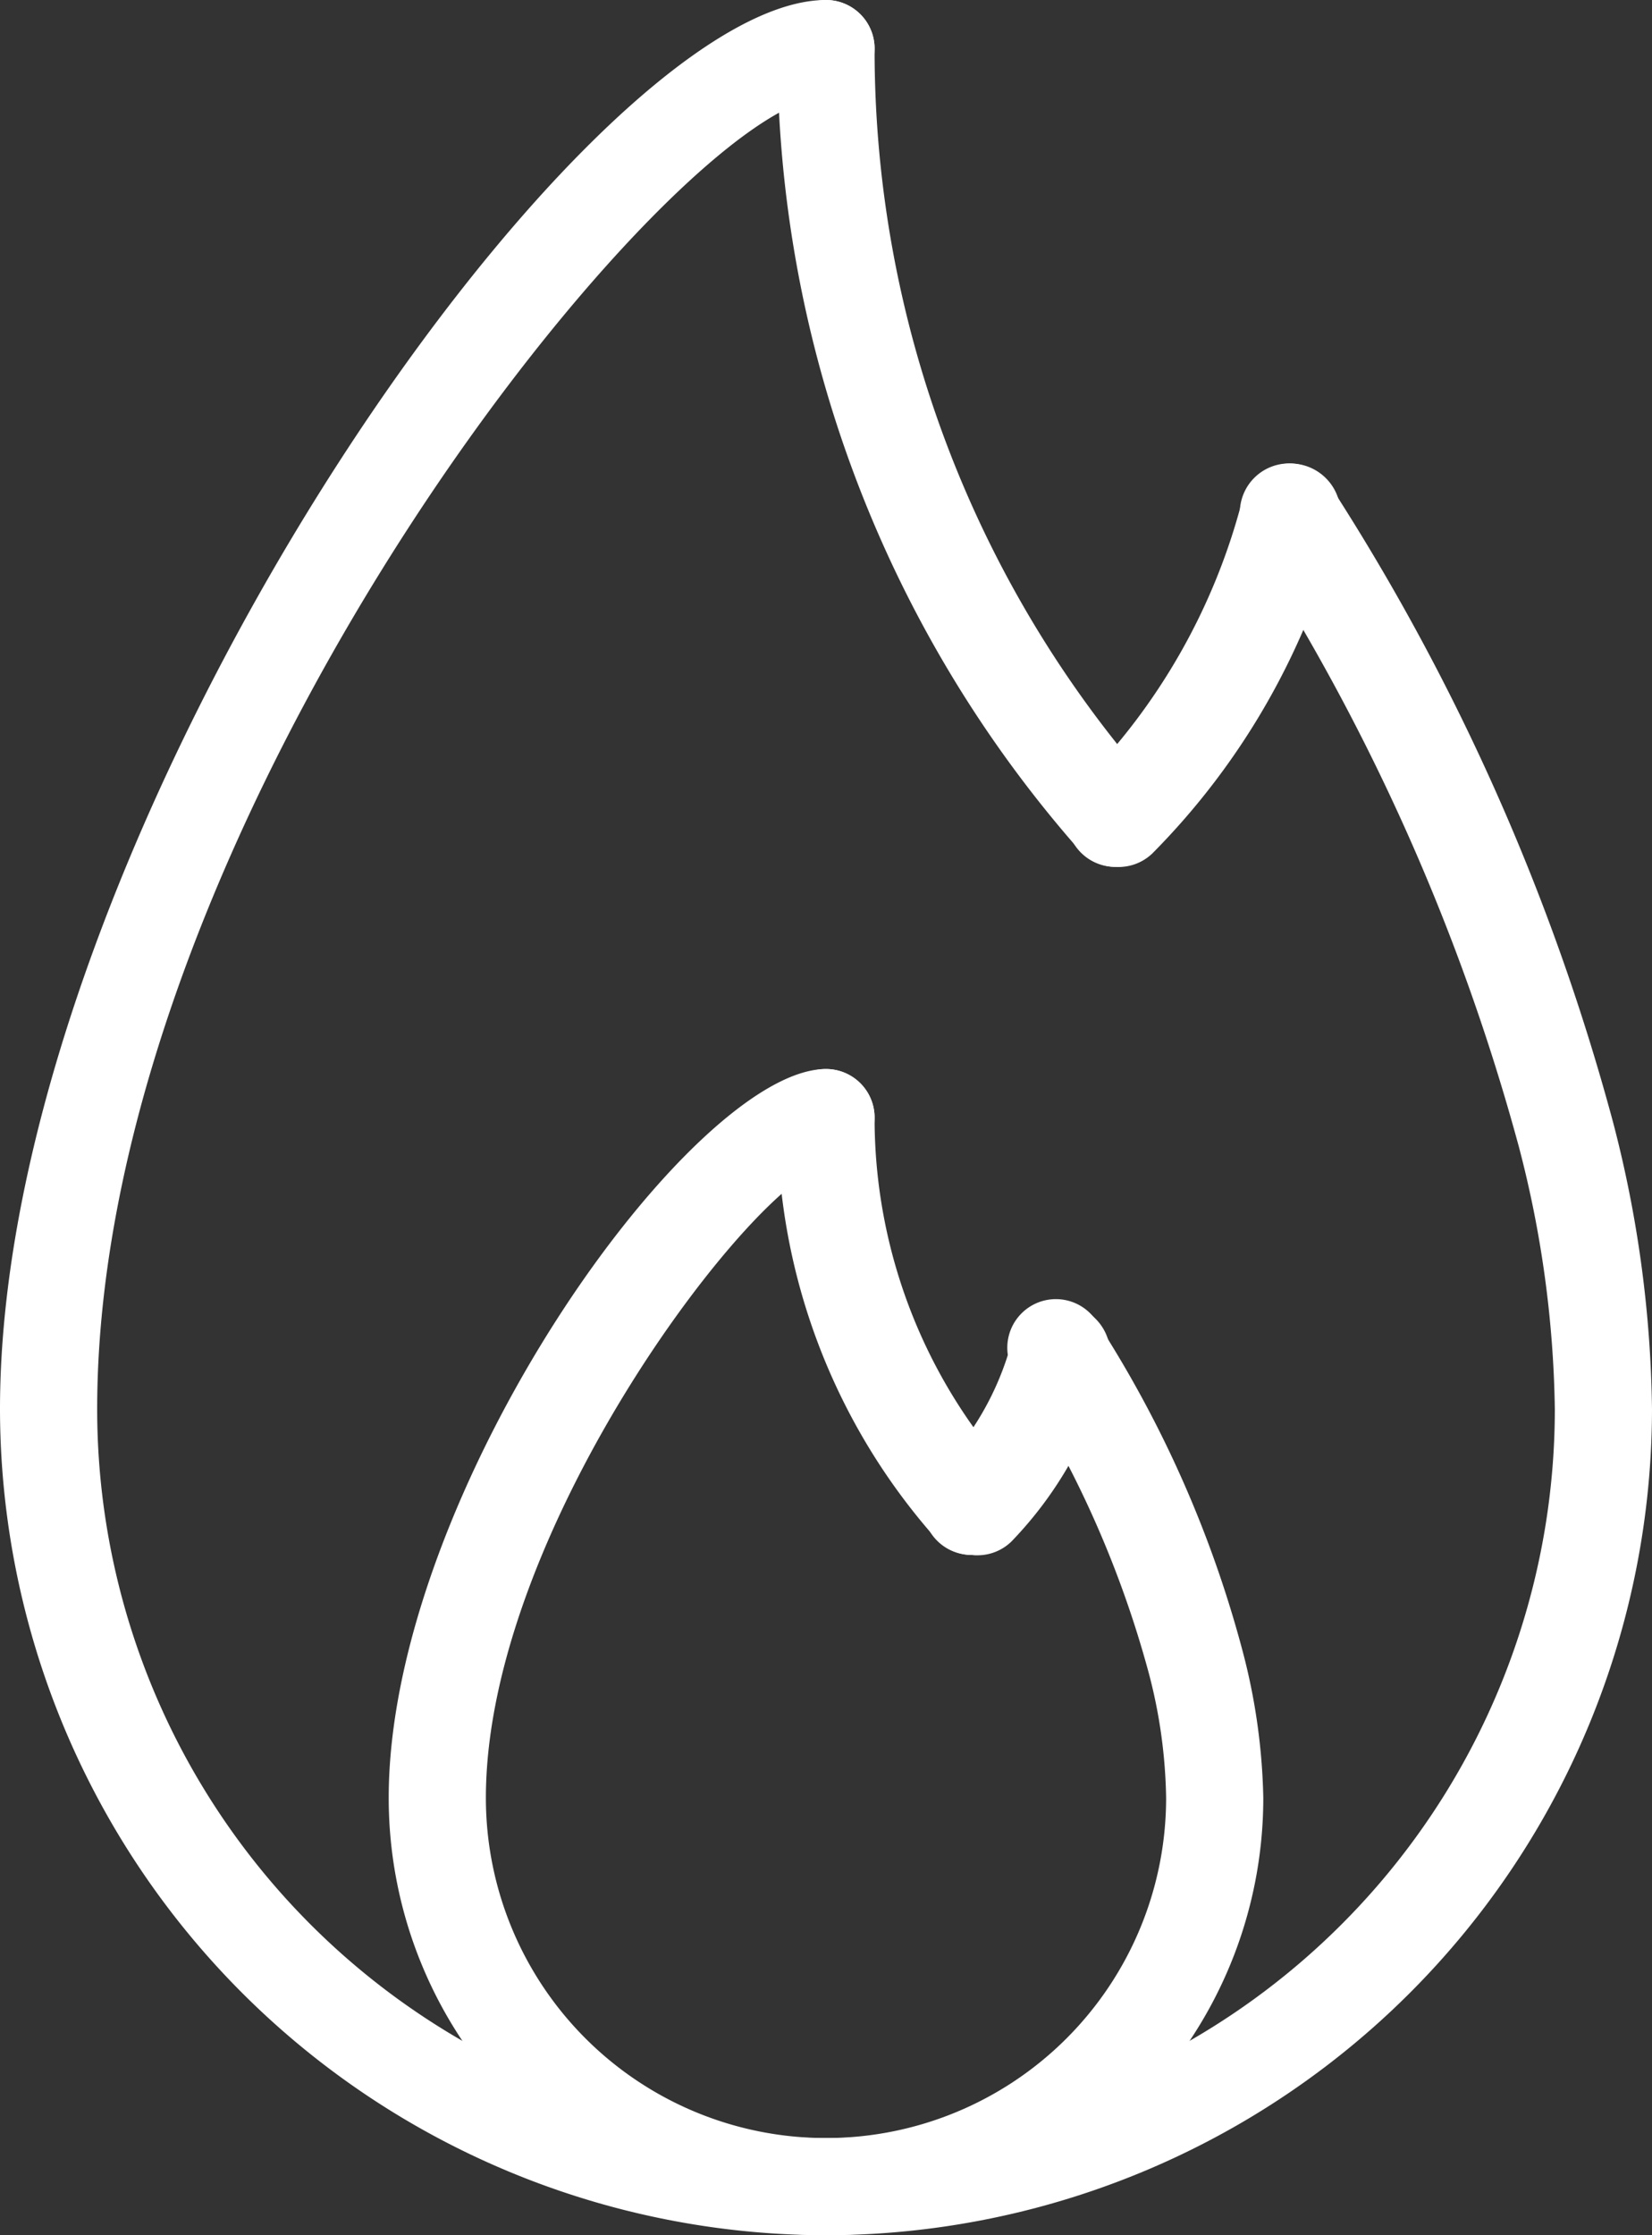
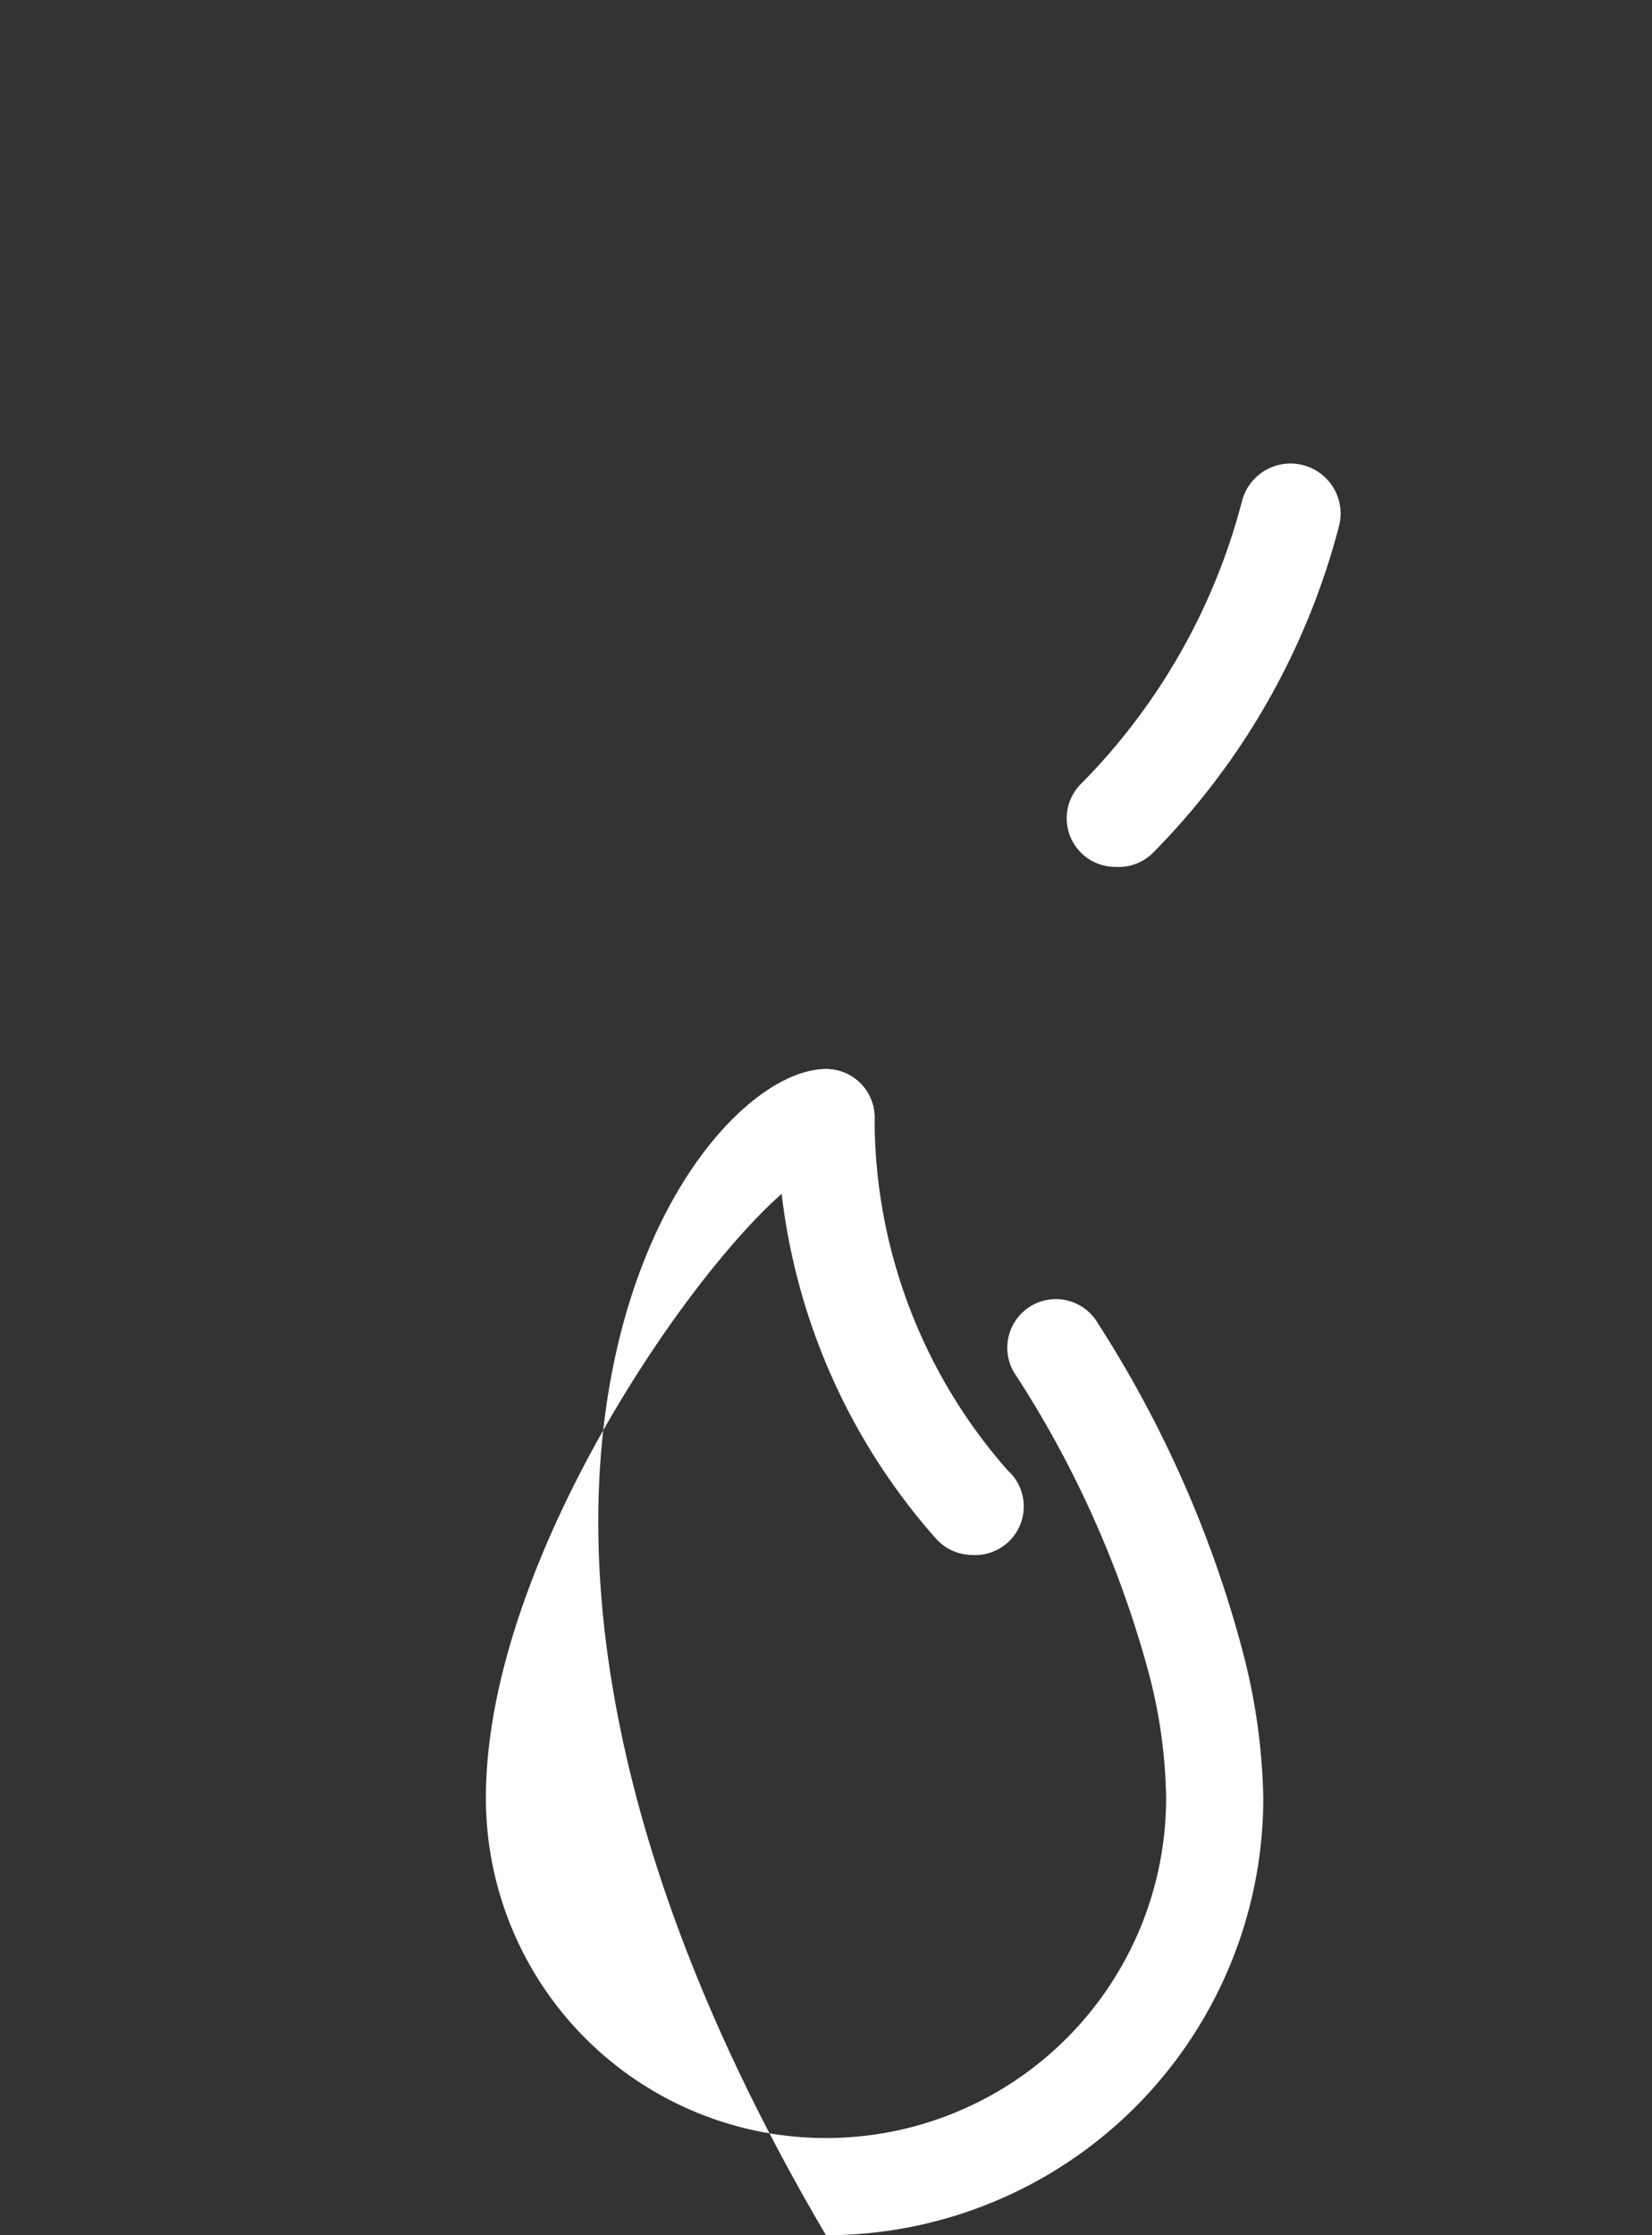
<svg xmlns="http://www.w3.org/2000/svg" viewBox="0 0 17 23">
  <rect x="0" y="0" width="17" height="23" fill="#333333" stroke="none" />
  <defs>
    <style>.cls-1{fill:#fff}</style>
  </defs>
  <title>4</title>
  <g id="Слой_2" data-name="Слой 2">
    <g id="Layer_60" data-name="Layer 60">
-       <path class="cls-1" d="M8.5 23A8.51 8.51 0 0 1 0 14.5C0 8.58 6 0 8.5 0a.5.5 0 0 1 0 1C7 1 1 8.38 1 14.5a7.5 7.5 0 0 0 15 0 11.22 11.22 0 0 0-.37-2.7 22.12 22.12 0 0 0-2.79-6.25.5.5 0 1 1 .85-.55 23.13 23.13 0 0 1 2.91 6.55 12.21 12.21 0 0 1 .4 2.95A8.51 8.51 0 0 1 8.5 23z" />
-       <path class="cls-1" d="M11.48 8.92a.5.5 0 0 1-.37-.17A12.46 12.46 0 0 1 8 .5a.5.5 0 0 1 1 0 11.46 11.46 0 0 0 2.86 7.59.5.5 0 0 1-.37.83z" />
-       <path class="cls-1" d="M11.48 8.92a.5.5 0 0 1-.36-.85 6.44 6.44 0 0 0 1.66-2.91.5.5 0 0 1 1 .25 7.45 7.45 0 0 1-1.92 3.37.5.5 0 0 1-.38.14zM8.5 23A4.5 4.5 0 0 1 4 18.5C4 15.36 7.12 11 8.5 11a.5.5 0 0 1 0 1c-.69.1-3.5 3.71-3.5 6.5a3.5 3.5 0 0 0 7 0 5.32 5.32 0 0 0-.18-1.29 10.8 10.8 0 0 0-1.36-3.05.5.5 0 1 1 .84-.54A11.82 11.82 0 0 1 12.79 17a6.38 6.38 0 0 1 .21 1.5A4.5 4.5 0 0 1 8.5 23z" />
+       <path class="cls-1" d="M11.48 8.92a.5.5 0 0 1-.36-.85 6.44 6.44 0 0 0 1.66-2.91.5.5 0 0 1 1 .25 7.45 7.45 0 0 1-1.92 3.37.5.5 0 0 1-.38.14zM8.5 23C4 15.36 7.12 11 8.5 11a.5.5 0 0 1 0 1c-.69.1-3.5 3.71-3.5 6.5a3.5 3.5 0 0 0 7 0 5.32 5.32 0 0 0-.18-1.29 10.8 10.8 0 0 0-1.36-3.05.5.5 0 1 1 .84-.54A11.82 11.82 0 0 1 12.79 17a6.38 6.38 0 0 1 .21 1.5A4.5 4.5 0 0 1 8.5 23z" />
      <path class="cls-1" d="M10 16a.5.5 0 0 1-.37-.17A6.48 6.48 0 0 1 8 11.5a.5.5 0 0 1 1 0 5.48 5.48 0 0 0 1.37 3.63.5.5 0 0 1-.37.87z" />
-       <path class="cls-1" d="M10 16a.5.5 0 0 1-.36-.85 3 3 0 0 0 .77-1.34.5.5 0 1 1 1 .25 4 4 0 0 1-1 1.8.5.5 0 0 1-.41.14z" />
    </g>
  </g>
</svg>